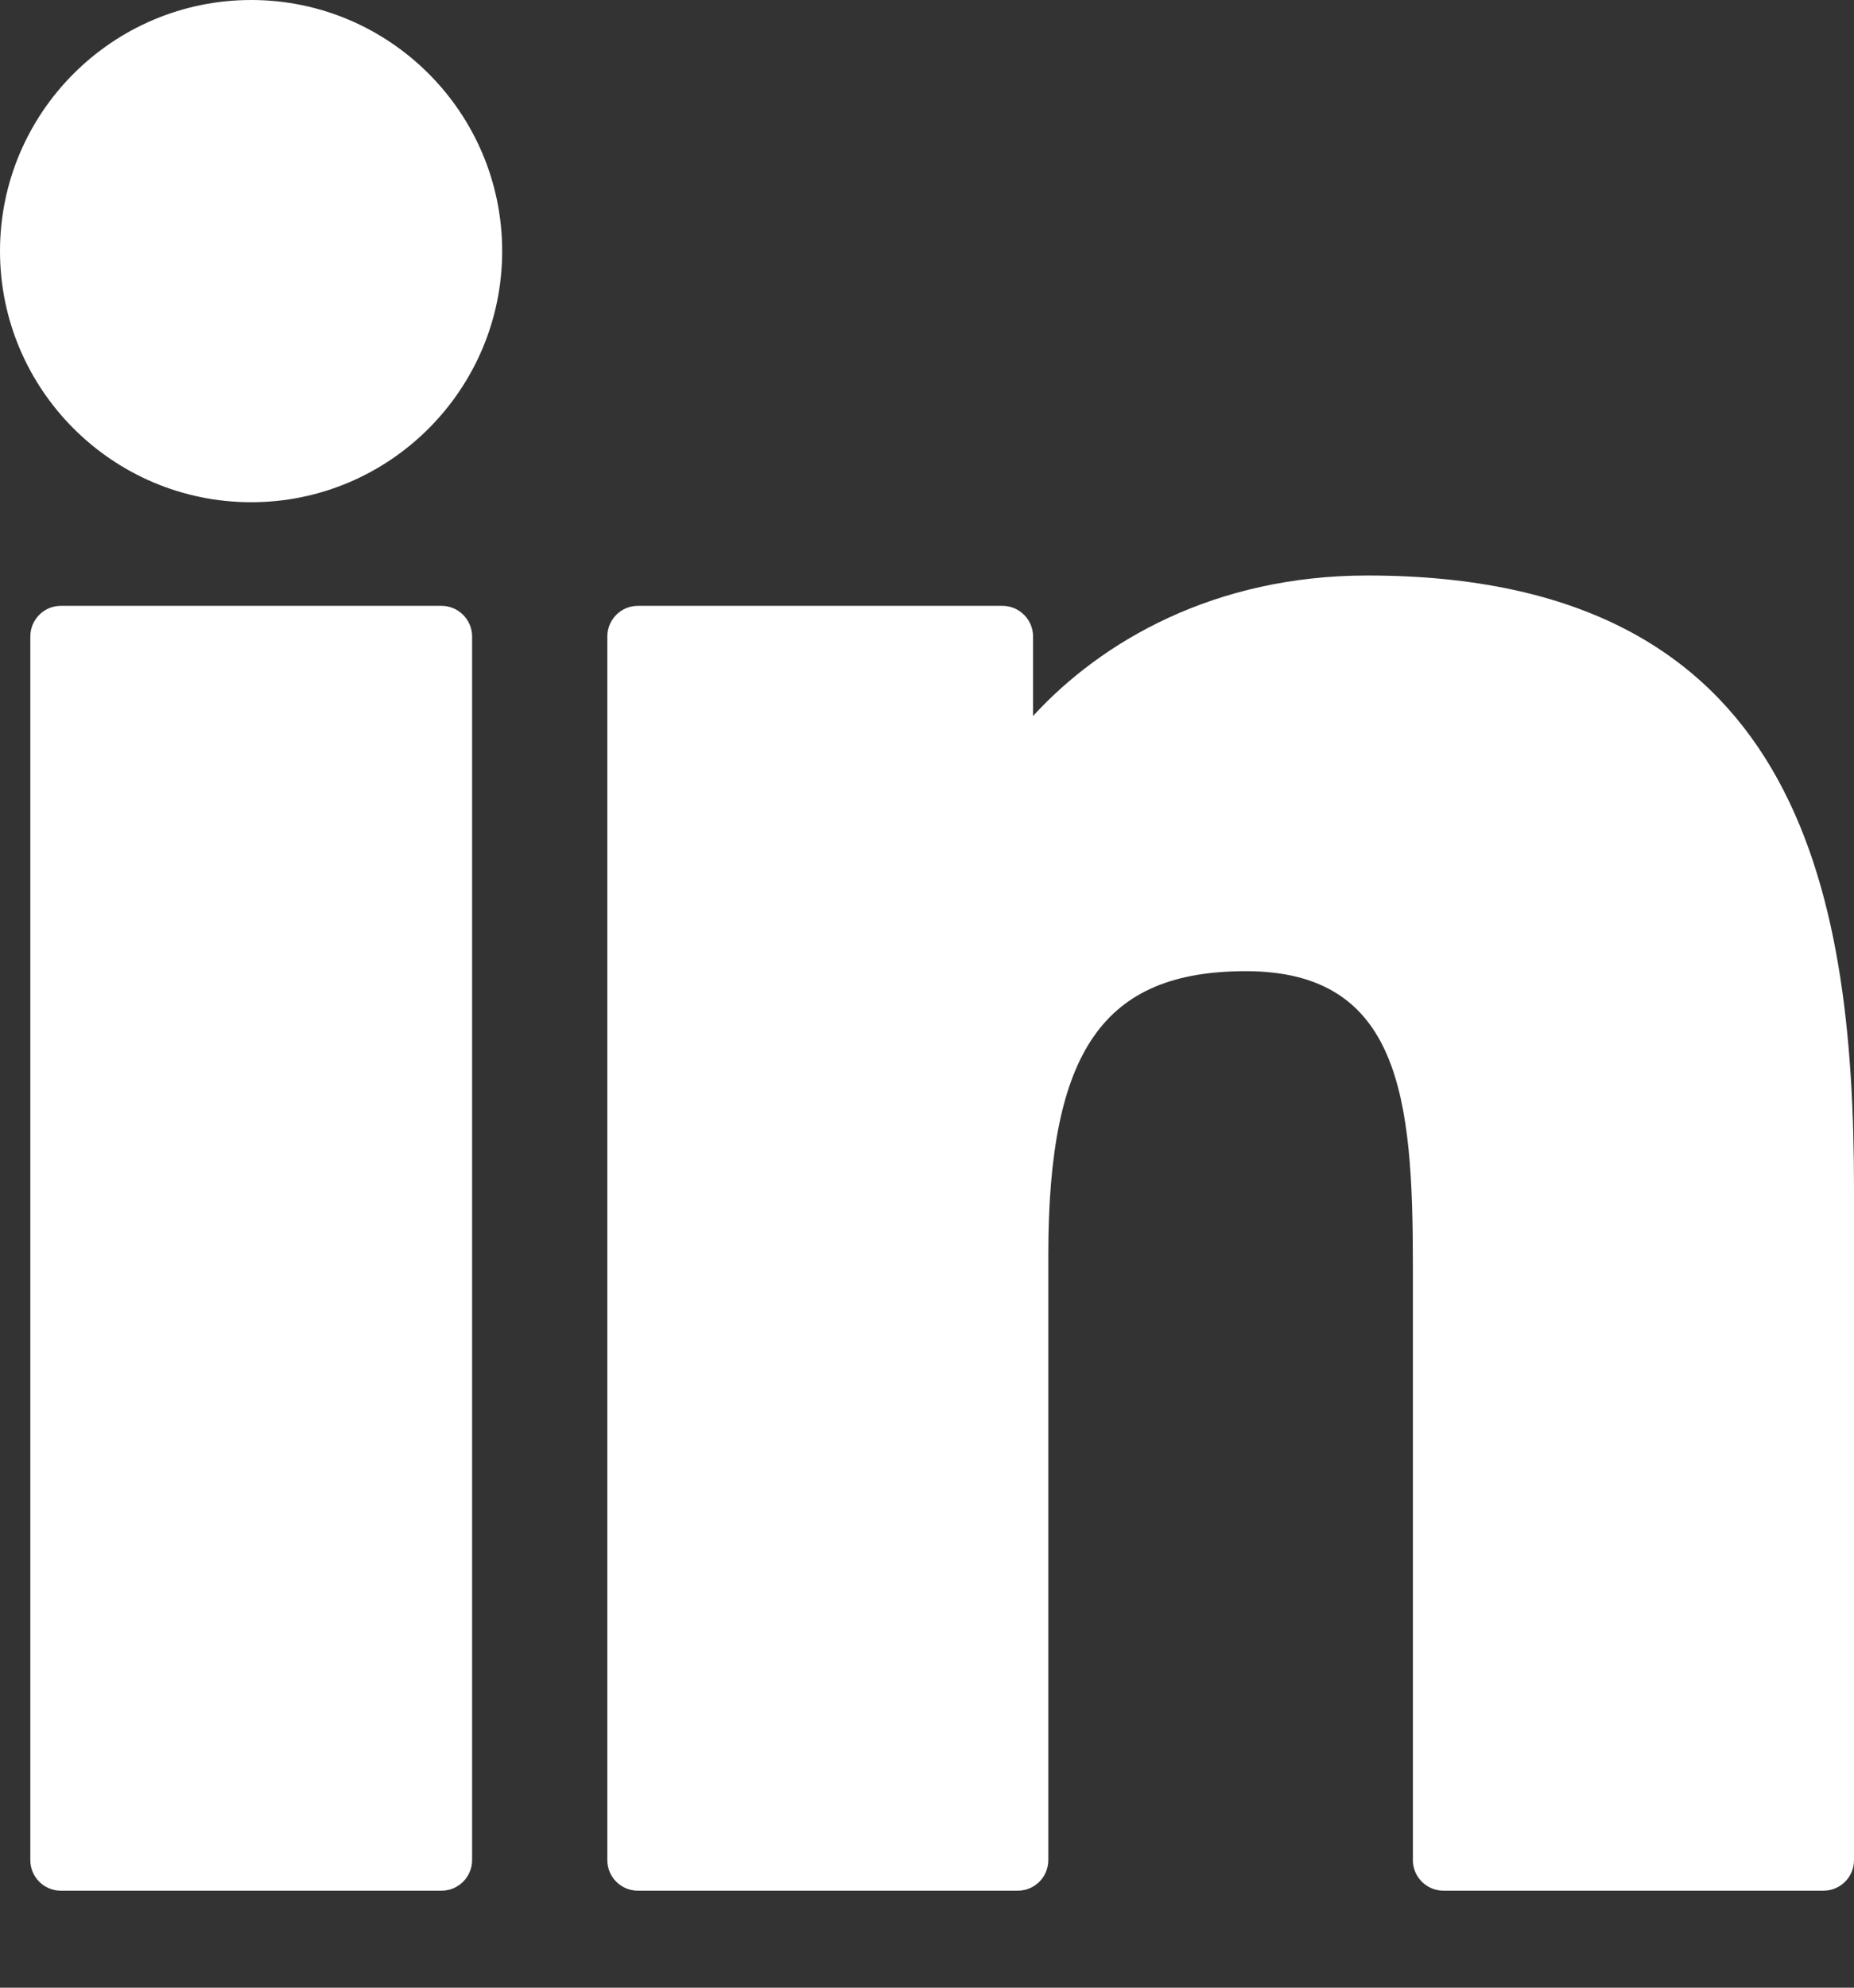
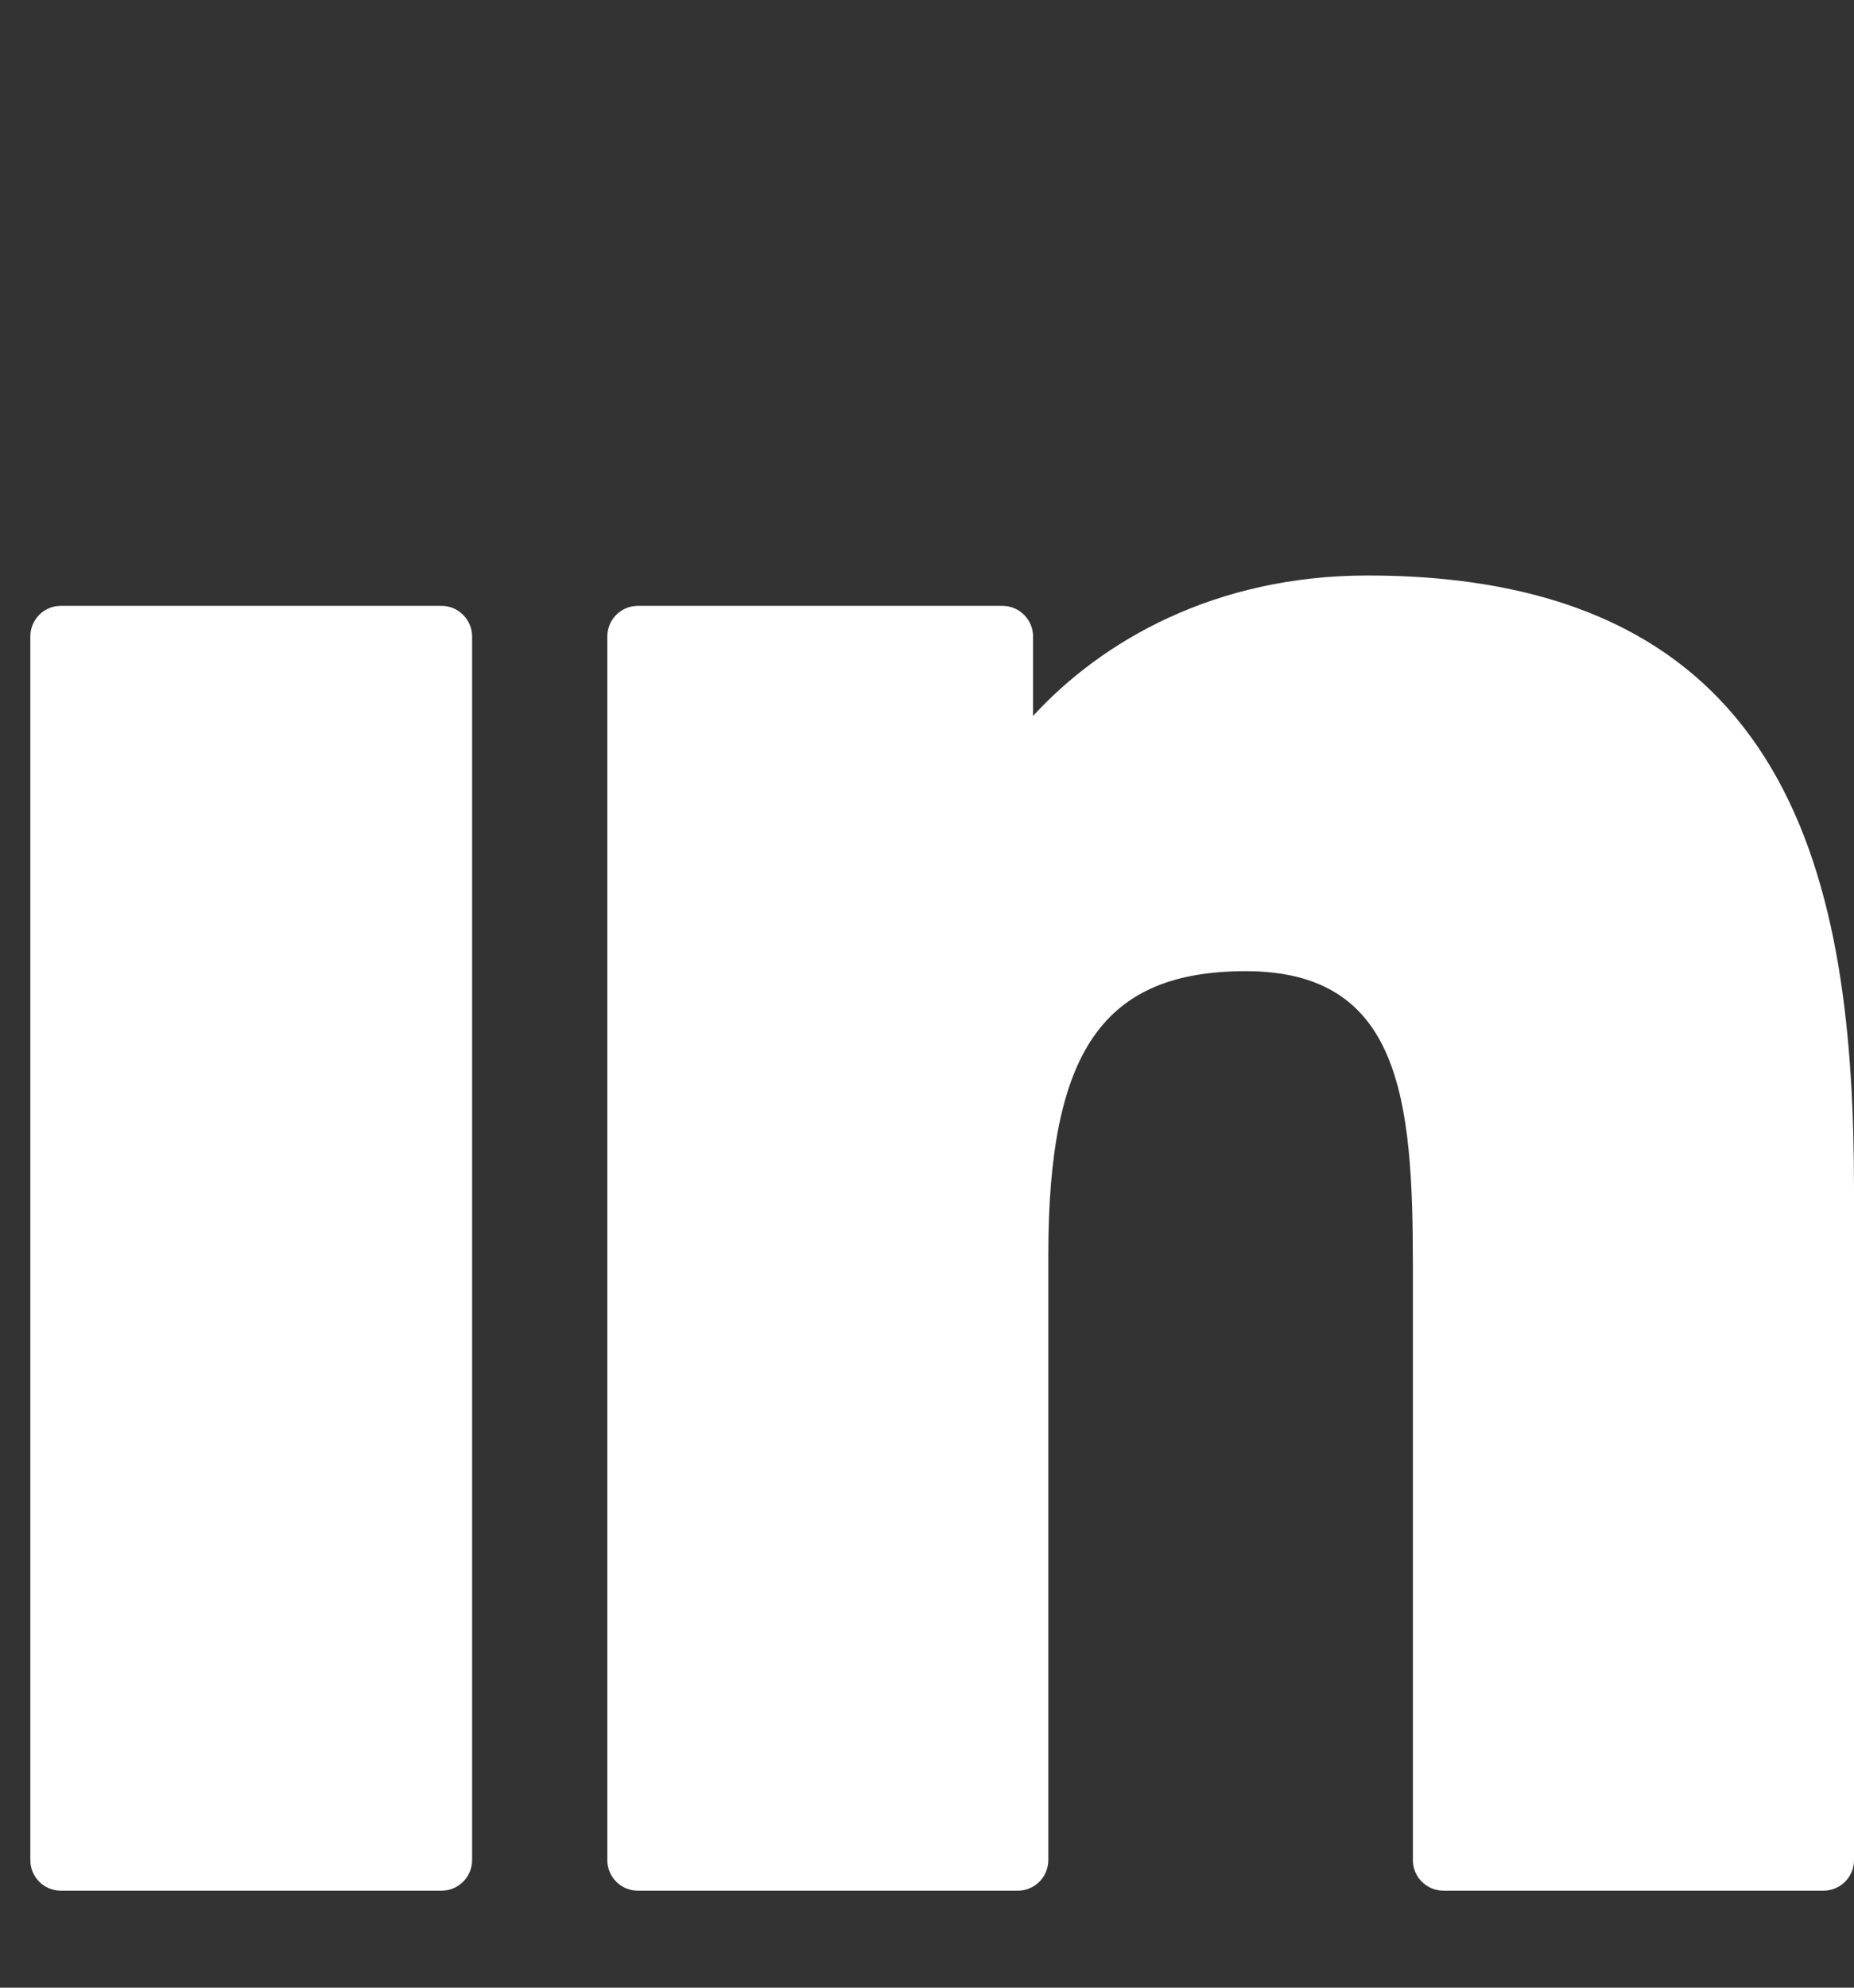
<svg xmlns="http://www.w3.org/2000/svg" width="14" height="15" viewBox="0 0 14 15" fill="none">
  <rect x="0" y="0" width="14" height="15" fill="#333333" stroke="none" />
-   <path d="M1.897 0C0.851 0 0 0.85 0 1.895C0 2.94 0.851 3.79 1.897 3.79C2.942 3.79 3.792 2.94 3.792 1.895C3.792 0.85 2.942 0 1.897 0Z" fill="white" />
  <path d="M3.334 4.572H0.459C0.332 4.572 0.229 4.676 0.229 4.803V14.037C0.229 14.165 0.332 14.268 0.459 14.268H3.334C3.461 14.268 3.565 14.165 3.565 14.037V4.803C3.565 4.676 3.461 4.572 3.334 4.572Z" fill="white" />
  <path d="M10.326 4.343C9.172 4.343 8.318 4.839 7.801 5.403V4.803C7.801 4.676 7.697 4.572 7.57 4.572H4.817C4.689 4.572 4.586 4.676 4.586 4.803V14.037C4.586 14.165 4.689 14.268 4.817 14.268H7.685C7.813 14.268 7.916 14.165 7.916 14.037V9.469C7.916 7.929 8.334 7.329 9.407 7.329C10.576 7.329 10.669 8.291 10.669 9.548V14.038C10.669 14.165 10.773 14.268 10.9 14.268H13.769C13.897 14.268 14 14.165 14 14.038V8.972C14 6.683 13.564 4.343 10.326 4.343Z" fill="white" />
</svg>